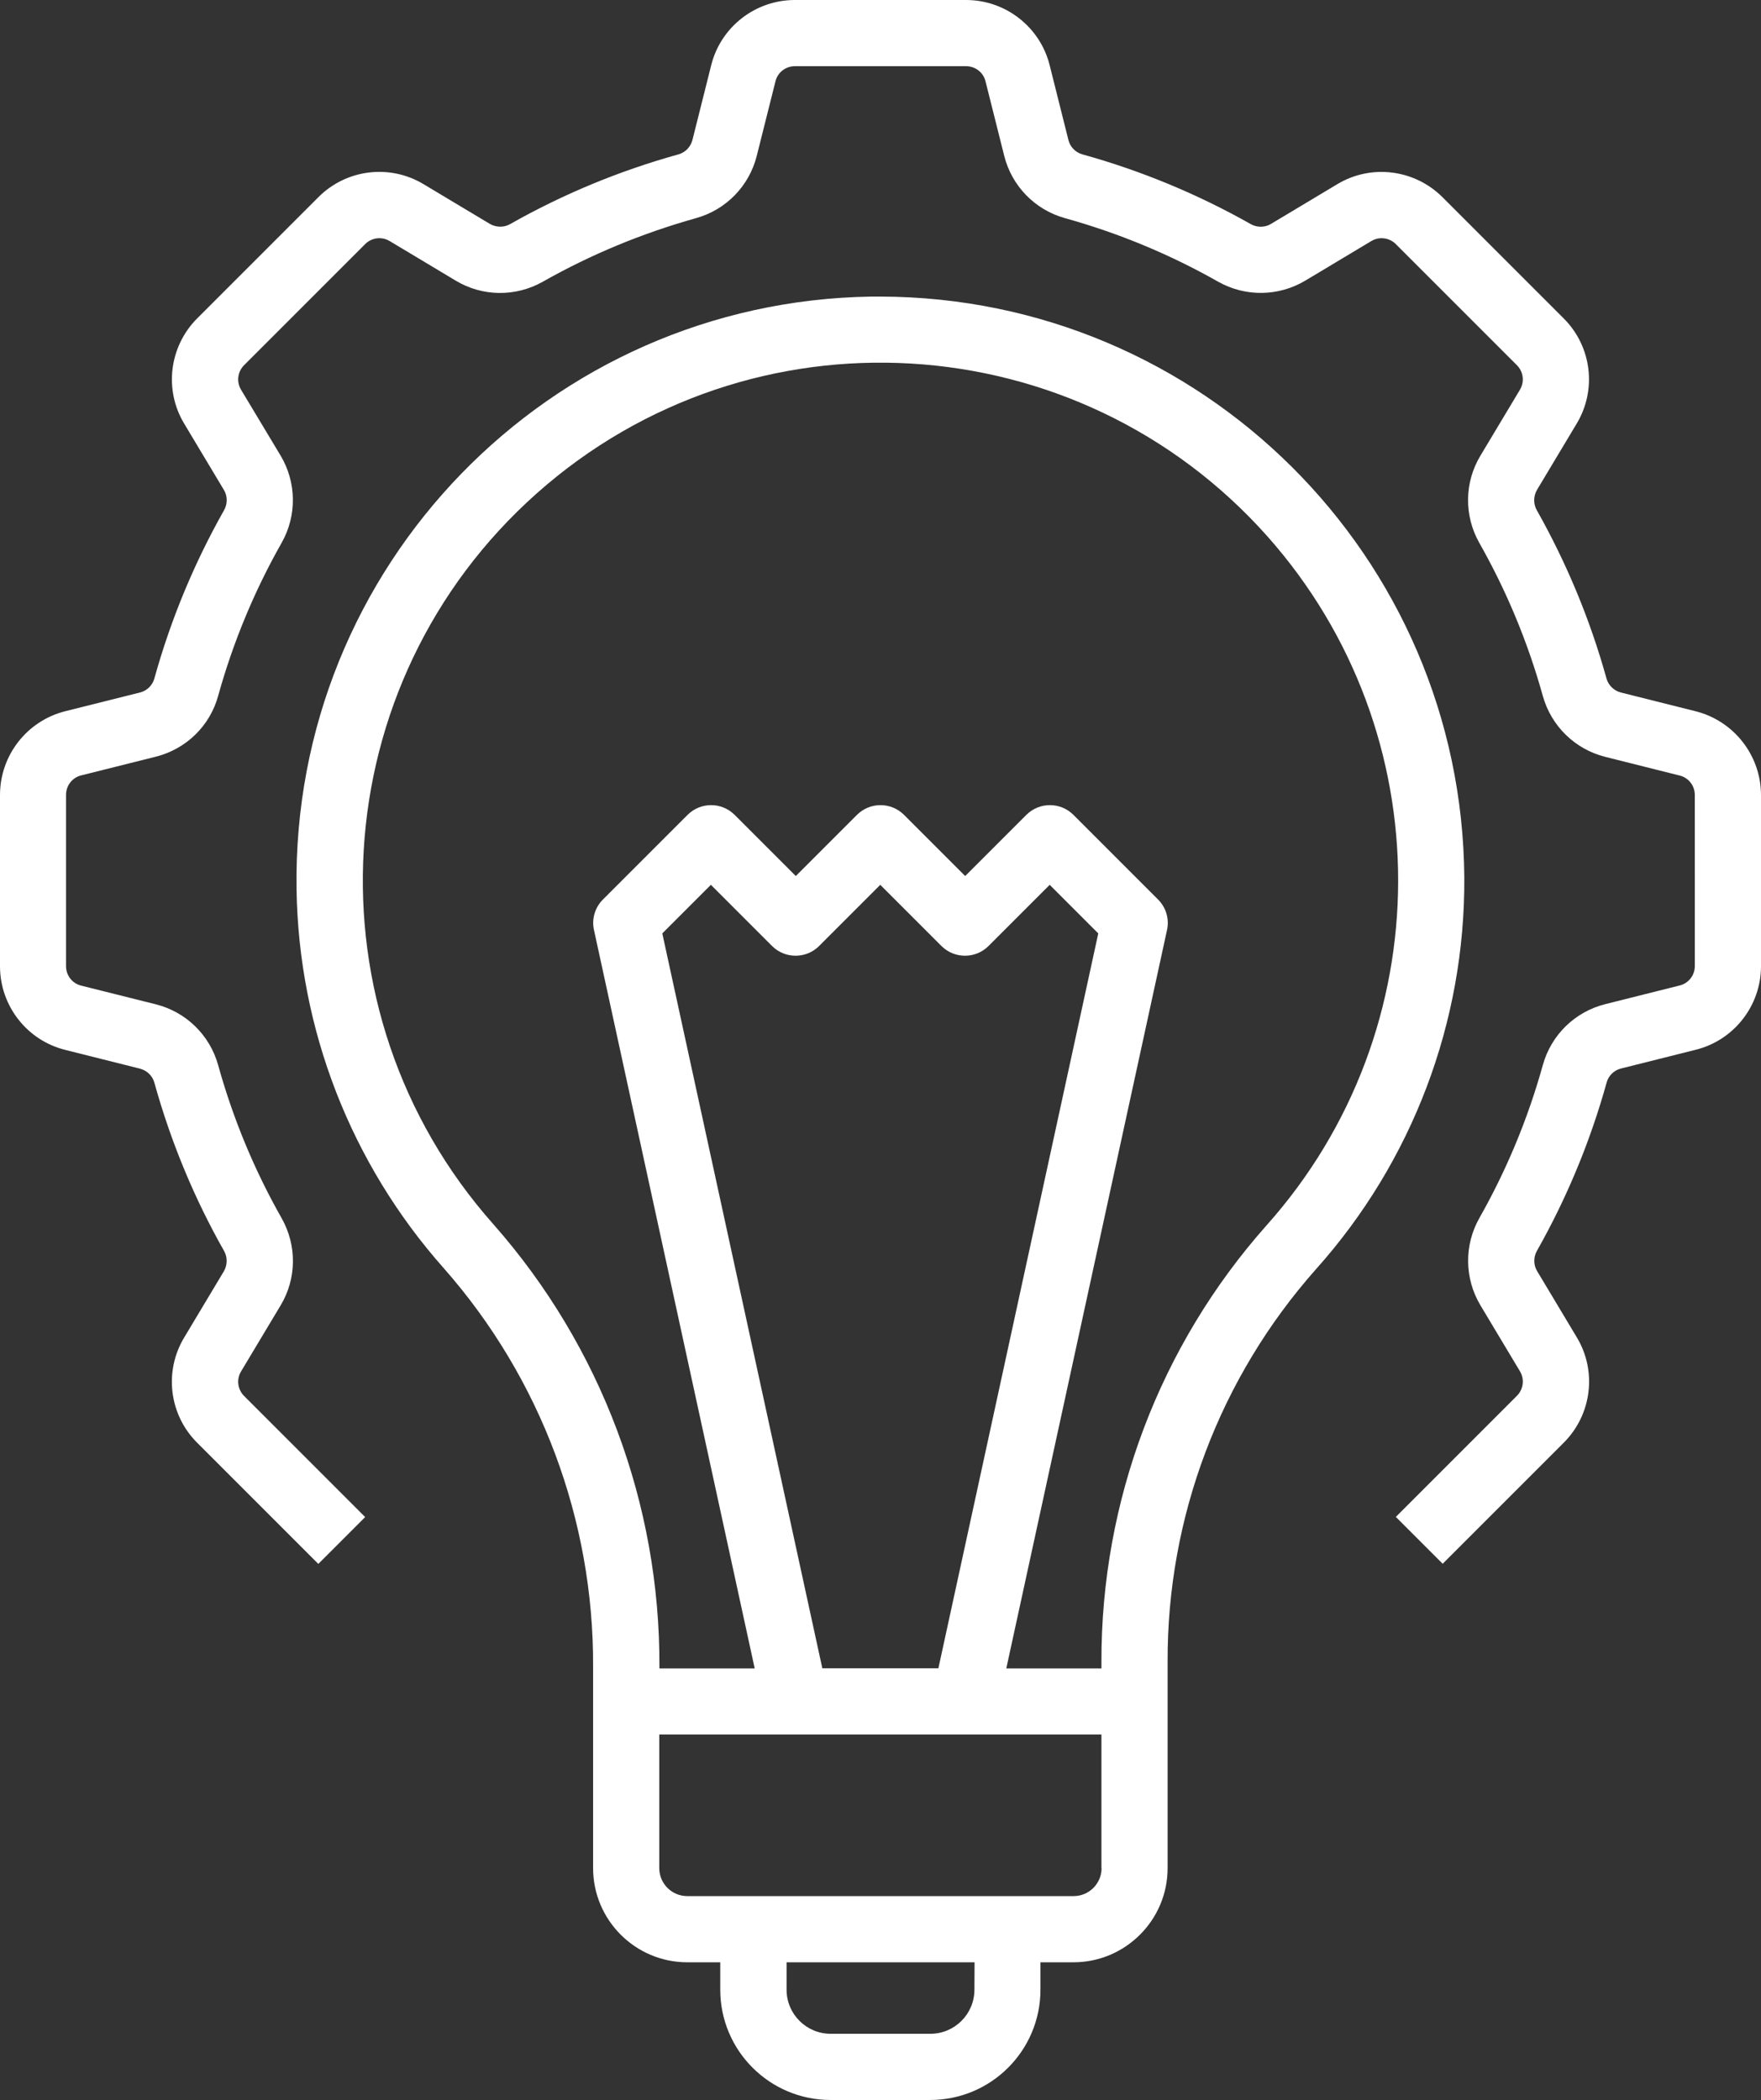
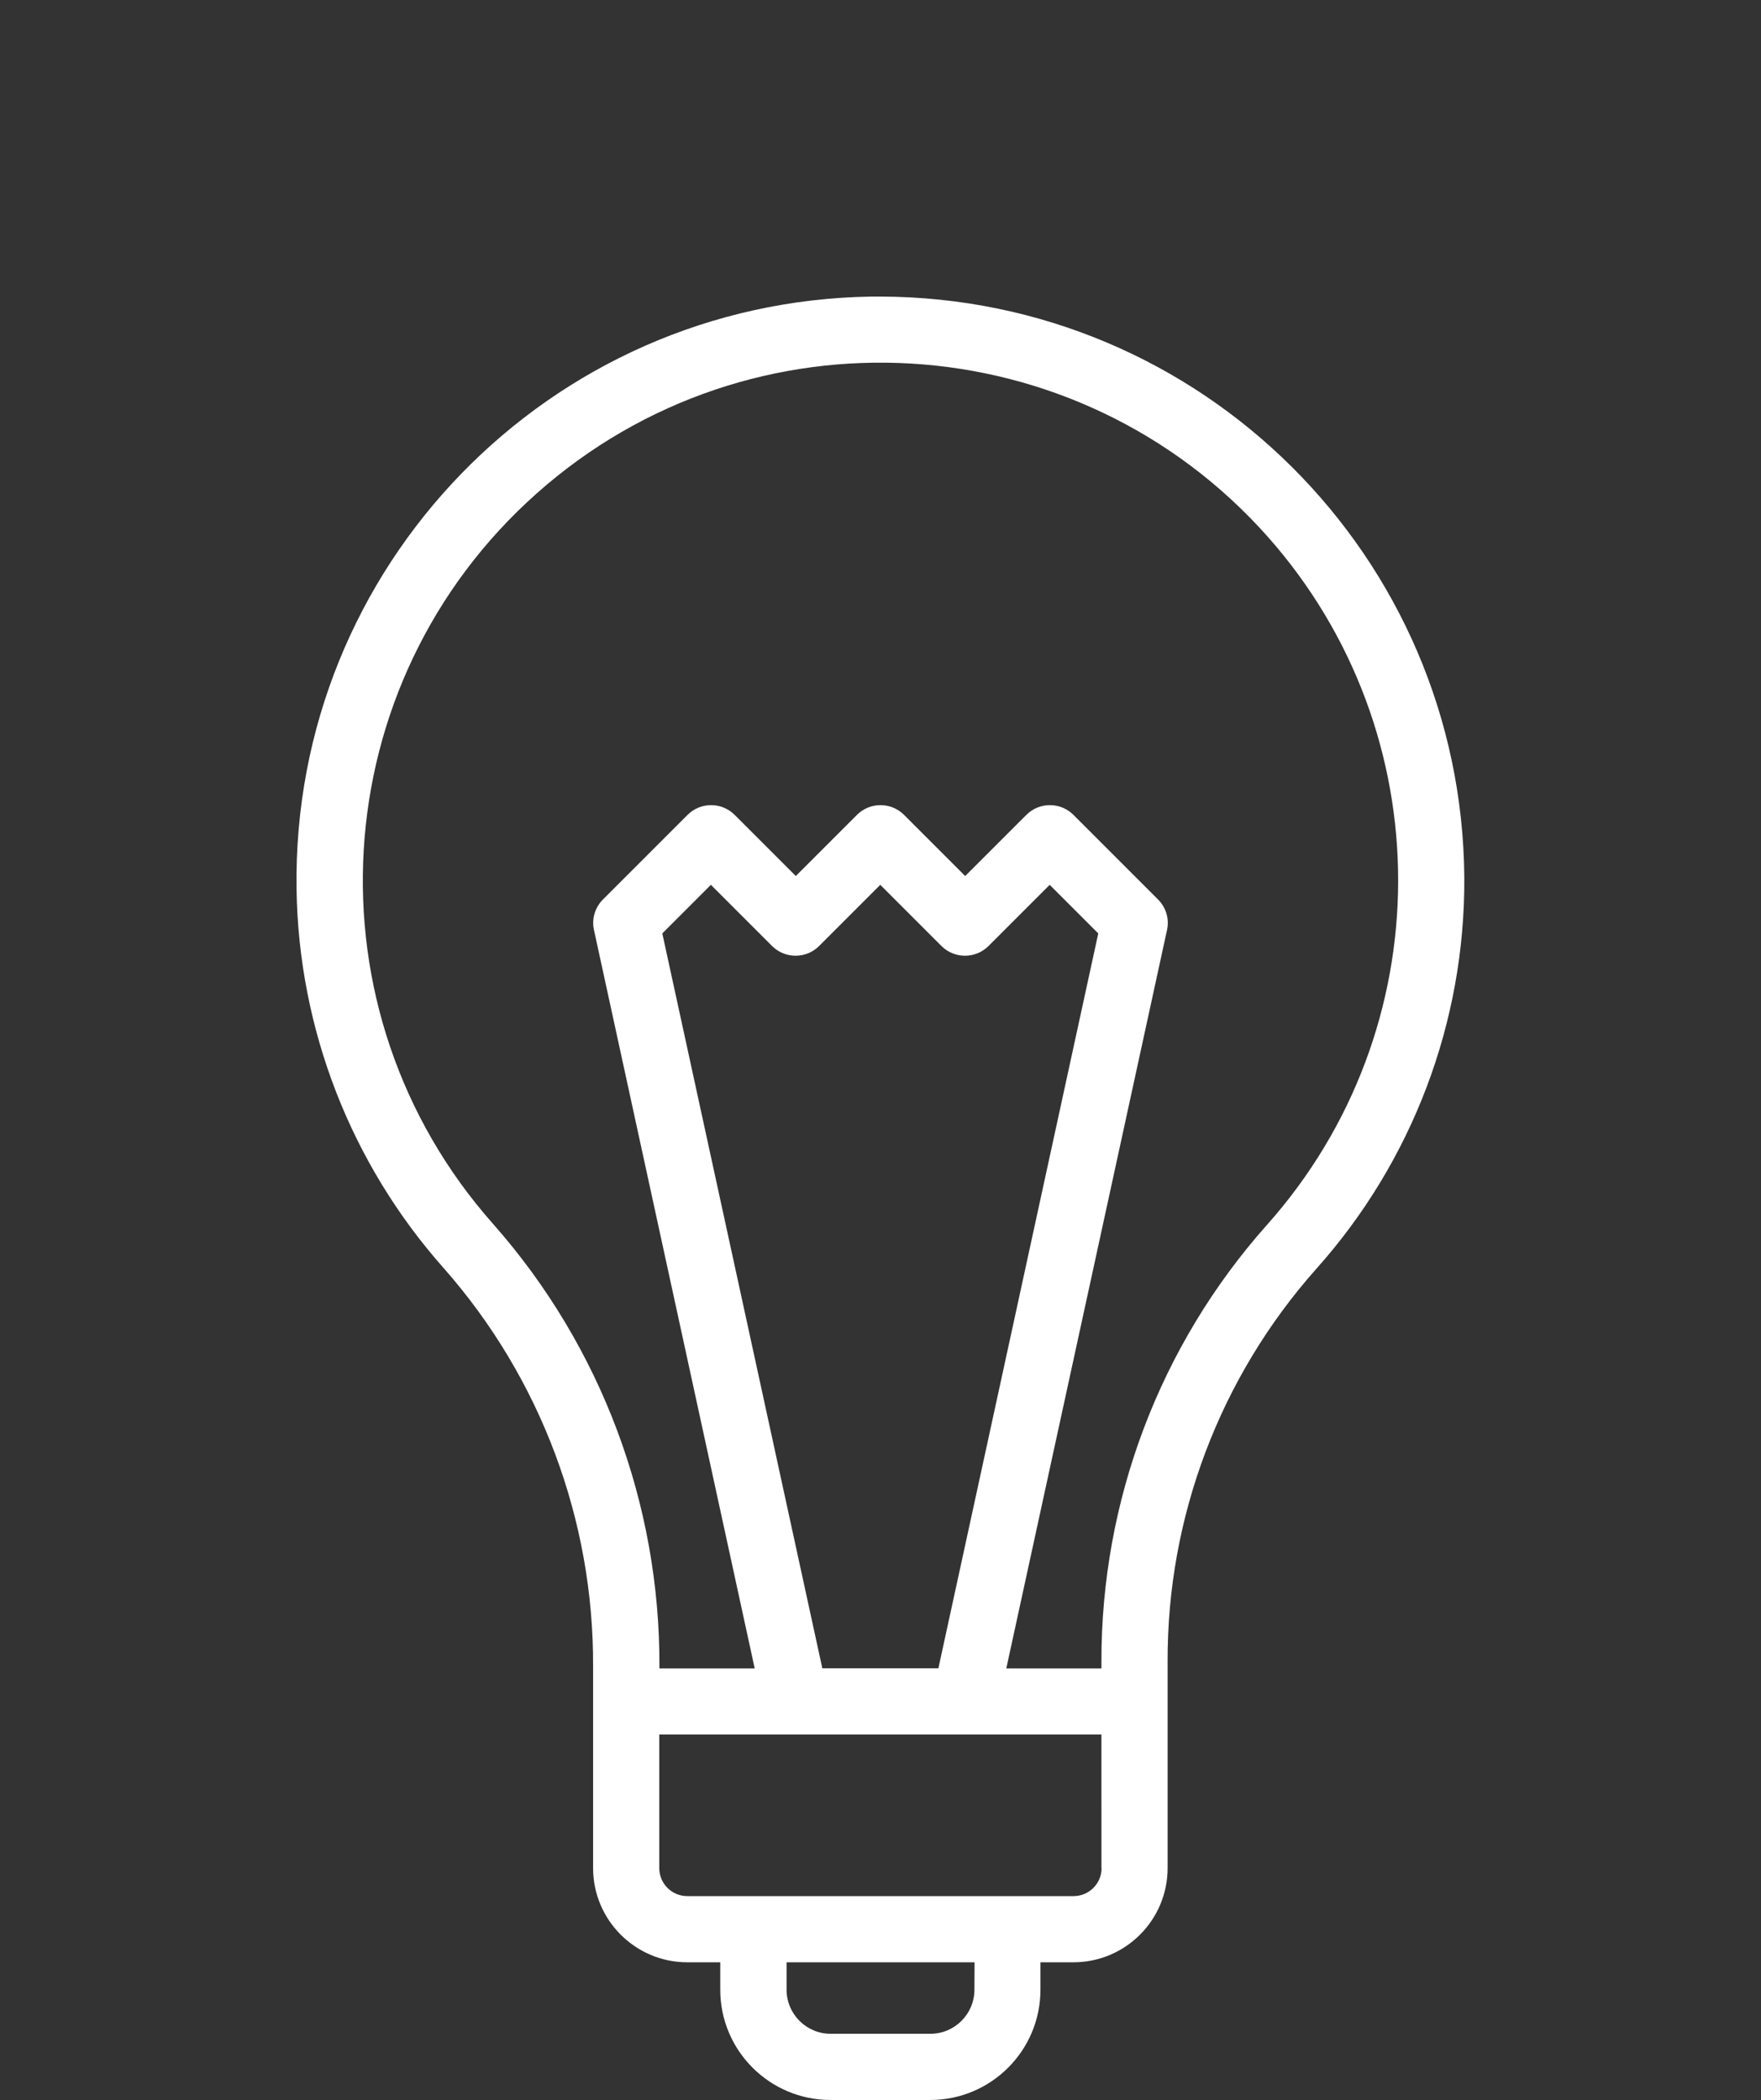
<svg xmlns="http://www.w3.org/2000/svg" xmlns:xlink="http://www.w3.org/1999/xlink" version="1.1" id="Ebene_1" x="0px" y="0px" viewBox="0 0 122.15 145.66" style="enable-background:new 0 0 122.15 145.66;" xml:space="preserve">
  <rect x="0" y="0" width="122.15" height="145.66" fill="#333333" stroke="none" />
  <style type="text/css">
	.st0{clip-path:url(#SVGID_00000048460713796376612960000008411294876304527521_);}
	.st1{fill:#FFFFFF;}
</style>
  <g>
    <defs>
      <rect id="SVGID_1_" x="0" y="0" width="122.15" height="145.66" />
    </defs>
    <clipPath id="SVGID_00000044886331674426720030000013860959339991755918_">
      <use xlink:href="#SVGID_1_" style="overflow:visible;" />
    </clipPath>
    <g id="Gruppe_22" style="clip-path:url(#SVGID_00000044886331674426720030000013860959339991755918_);">
      <path id="Pfad_42" class="st1" d="M101.57,60.87c-0.16-22.27-18.23-40.25-40.5-40.3c-0.2,0-0.41,0-0.61,0    c-22.37,0.33-40.23,18.73-39.89,41.1c0.14,9.71,3.77,19.04,10.22,26.3c6.72,7.63,10.4,17.47,10.35,27.64v13.96    c0,3.6,2.93,6.53,6.53,6.53h2.29v1.9c0,4.23,3.43,7.65,7.65,7.65h6.91c4.23,0,7.65-3.43,7.65-7.65v-1.9h2.29    c3.6,0,6.53-2.93,6.53-6.53v-14.3c-0.04-10.04,3.63-19.73,10.29-27.24C97.96,80.57,101.63,70.89,101.57,60.87 M67.59,138    c0,1.69-1.37,3.06-3.06,3.06h-6.91c-1.69,0-3.06-1.37-3.06-3.06v-1.9h13.04L67.59,138L67.59,138z M76.41,129.57    c0,1.07-0.87,1.94-1.94,1.94h-26.8c-1.07,0-1.94-0.87-1.94-1.94v-9.27h30.67V129.57z M57.04,115.71l-11.1-50.97l3.37-3.37    l4.25,4.25c0.9,0.89,2.35,0.89,3.25,0l4.25-4.25l4.25,4.25c0.9,0.89,2.35,0.89,3.25,0l4.25-4.25l3.37,3.37l-11.09,50.97H57.04z     M87.86,84.98c-7.42,8.35-11.49,19.13-11.46,30.3v0.44H69.8L80.95,64.5c0.17-0.76-0.07-1.56-0.62-2.11l-5.88-5.88    c-0.9-0.89-2.35-0.89-3.25,0l-4.25,4.25l-4.25-4.25c-0.9-0.89-2.35-0.89-3.25,0l-4.25,4.25l-4.25-4.25c-0.9-0.89-2.35-0.89-3.25,0    l-5.88,5.88c-0.55,0.55-0.79,1.35-0.62,2.11l11.15,51.22h-6.61v-0.11c0.05-11.29-4.04-22.22-11.51-30.69    c-13.17-14.83-11.83-37.52,3-50.7s37.52-11.83,50.7,3C100.02,50.85,100,71.38,87.86,84.98" />
-       <path id="Pfad_43" class="st1" d="M117.61,49.33l-5.18-1.3c-0.48-0.12-0.87-0.5-1-0.98c-1.13-4.07-2.76-7.99-4.83-11.66    c-0.25-0.44-0.24-0.97,0.01-1.41l2.75-4.59c1.42-2.35,1.05-5.37-0.9-7.31l-8.4-8.4c-1.94-1.94-4.96-2.32-7.31-0.9l-4.59,2.75    c-0.43,0.26-0.97,0.26-1.41,0.01c-3.68-2.08-7.59-3.7-11.66-4.83c-0.48-0.13-0.86-0.51-0.98-1l-1.3-5.18    C72.15,1.87,69.75,0,67.01,0H55.13c-2.74,0-5.14,1.87-5.8,4.53l-1.3,5.18c-0.13,0.49-0.5,0.87-0.98,1    c-4.07,1.13-7.99,2.75-11.66,4.83c-0.44,0.25-0.97,0.24-1.41-0.01l-4.59-2.75c-2.35-1.42-5.37-1.05-7.31,0.9l-8.4,8.4    c-1.94,1.94-2.32,4.96-0.9,7.31l2.75,4.59c0.26,0.43,0.26,0.97,0.01,1.41c-2.08,3.68-3.7,7.59-4.83,11.66    c-0.13,0.48-0.51,0.86-1,0.98l-5.19,1.3C1.87,50,0,52.39,0,55.14v11.88c0,2.74,1.87,5.14,4.53,5.8l5.18,1.3    c0.49,0.13,0.87,0.5,1,0.98c1.13,4.07,2.75,7.99,4.83,11.66c0.25,0.44,0.24,0.97-0.01,1.41l-2.75,4.59    c-1.42,2.35-1.05,5.37,0.9,7.31l8.4,8.4l3.25-3.25l-8.4-8.4c-0.45-0.45-0.54-1.15-0.21-1.7l2.75-4.59    c1.11-1.85,1.13-4.15,0.07-6.03c-1.9-3.35-3.38-6.92-4.41-10.63c-0.58-2.08-2.22-3.68-4.31-4.21l-5.19-1.3    c-0.62-0.15-1.05-0.71-1.05-1.35V55.13c0-0.64,0.43-1.2,1.05-1.35l5.19-1.3c2.09-0.53,3.74-2.13,4.31-4.21    c1.03-3.71,2.51-7.28,4.41-10.63c1.06-1.88,1.03-4.18-0.07-6.03l-2.75-4.58c-0.33-0.55-0.24-1.25,0.21-1.7l8.4-8.4    c0.45-0.45,1.15-0.54,1.7-0.21l4.59,2.75c1.85,1.11,4.15,1.13,6.03,0.07c3.35-1.9,6.92-3.37,10.63-4.41    c2.08-0.58,3.68-2.22,4.21-4.31l1.3-5.18c0.15-0.62,0.71-1.05,1.35-1.05h11.87c0.64,0,1.2,0.43,1.35,1.05l1.3,5.18    c0.53,2.09,2.13,3.73,4.21,4.31c3.71,1.03,7.28,2.51,10.63,4.41c1.88,1.06,4.18,1.03,6.03-0.07l4.59-2.75    c0.55-0.33,1.25-0.24,1.7,0.21l8.4,8.4c0.45,0.45,0.54,1.15,0.21,1.7l-2.75,4.59c-1.11,1.85-1.13,4.15-0.07,6.03    c1.9,3.35,3.38,6.92,4.41,10.63c0.58,2.07,2.22,3.68,4.31,4.21l5.18,1.3c0.62,0.15,1.05,0.71,1.05,1.35V67    c0,0.64-0.43,1.2-1.05,1.35l-5.18,1.3c-2.09,0.53-3.73,2.13-4.31,4.21c-1.03,3.71-2.51,7.28-4.41,10.63    c-1.06,1.88-1.03,4.18,0.07,6.03l2.75,4.59c0.33,0.55,0.24,1.25-0.21,1.7l-8.4,8.4l3.25,3.25l8.4-8.4    c1.94-1.94,2.32-4.96,0.9-7.31l-2.75-4.59c-0.26-0.43-0.26-0.97-0.01-1.41c2.08-3.68,3.7-7.59,4.83-11.66    c0.13-0.48,0.51-0.86,1-0.98l5.18-1.3c2.66-0.66,4.53-3.06,4.53-5.8V55.13C122.14,52.39,120.27,50,117.61,49.33" />
    </g>
  </g>
</svg>